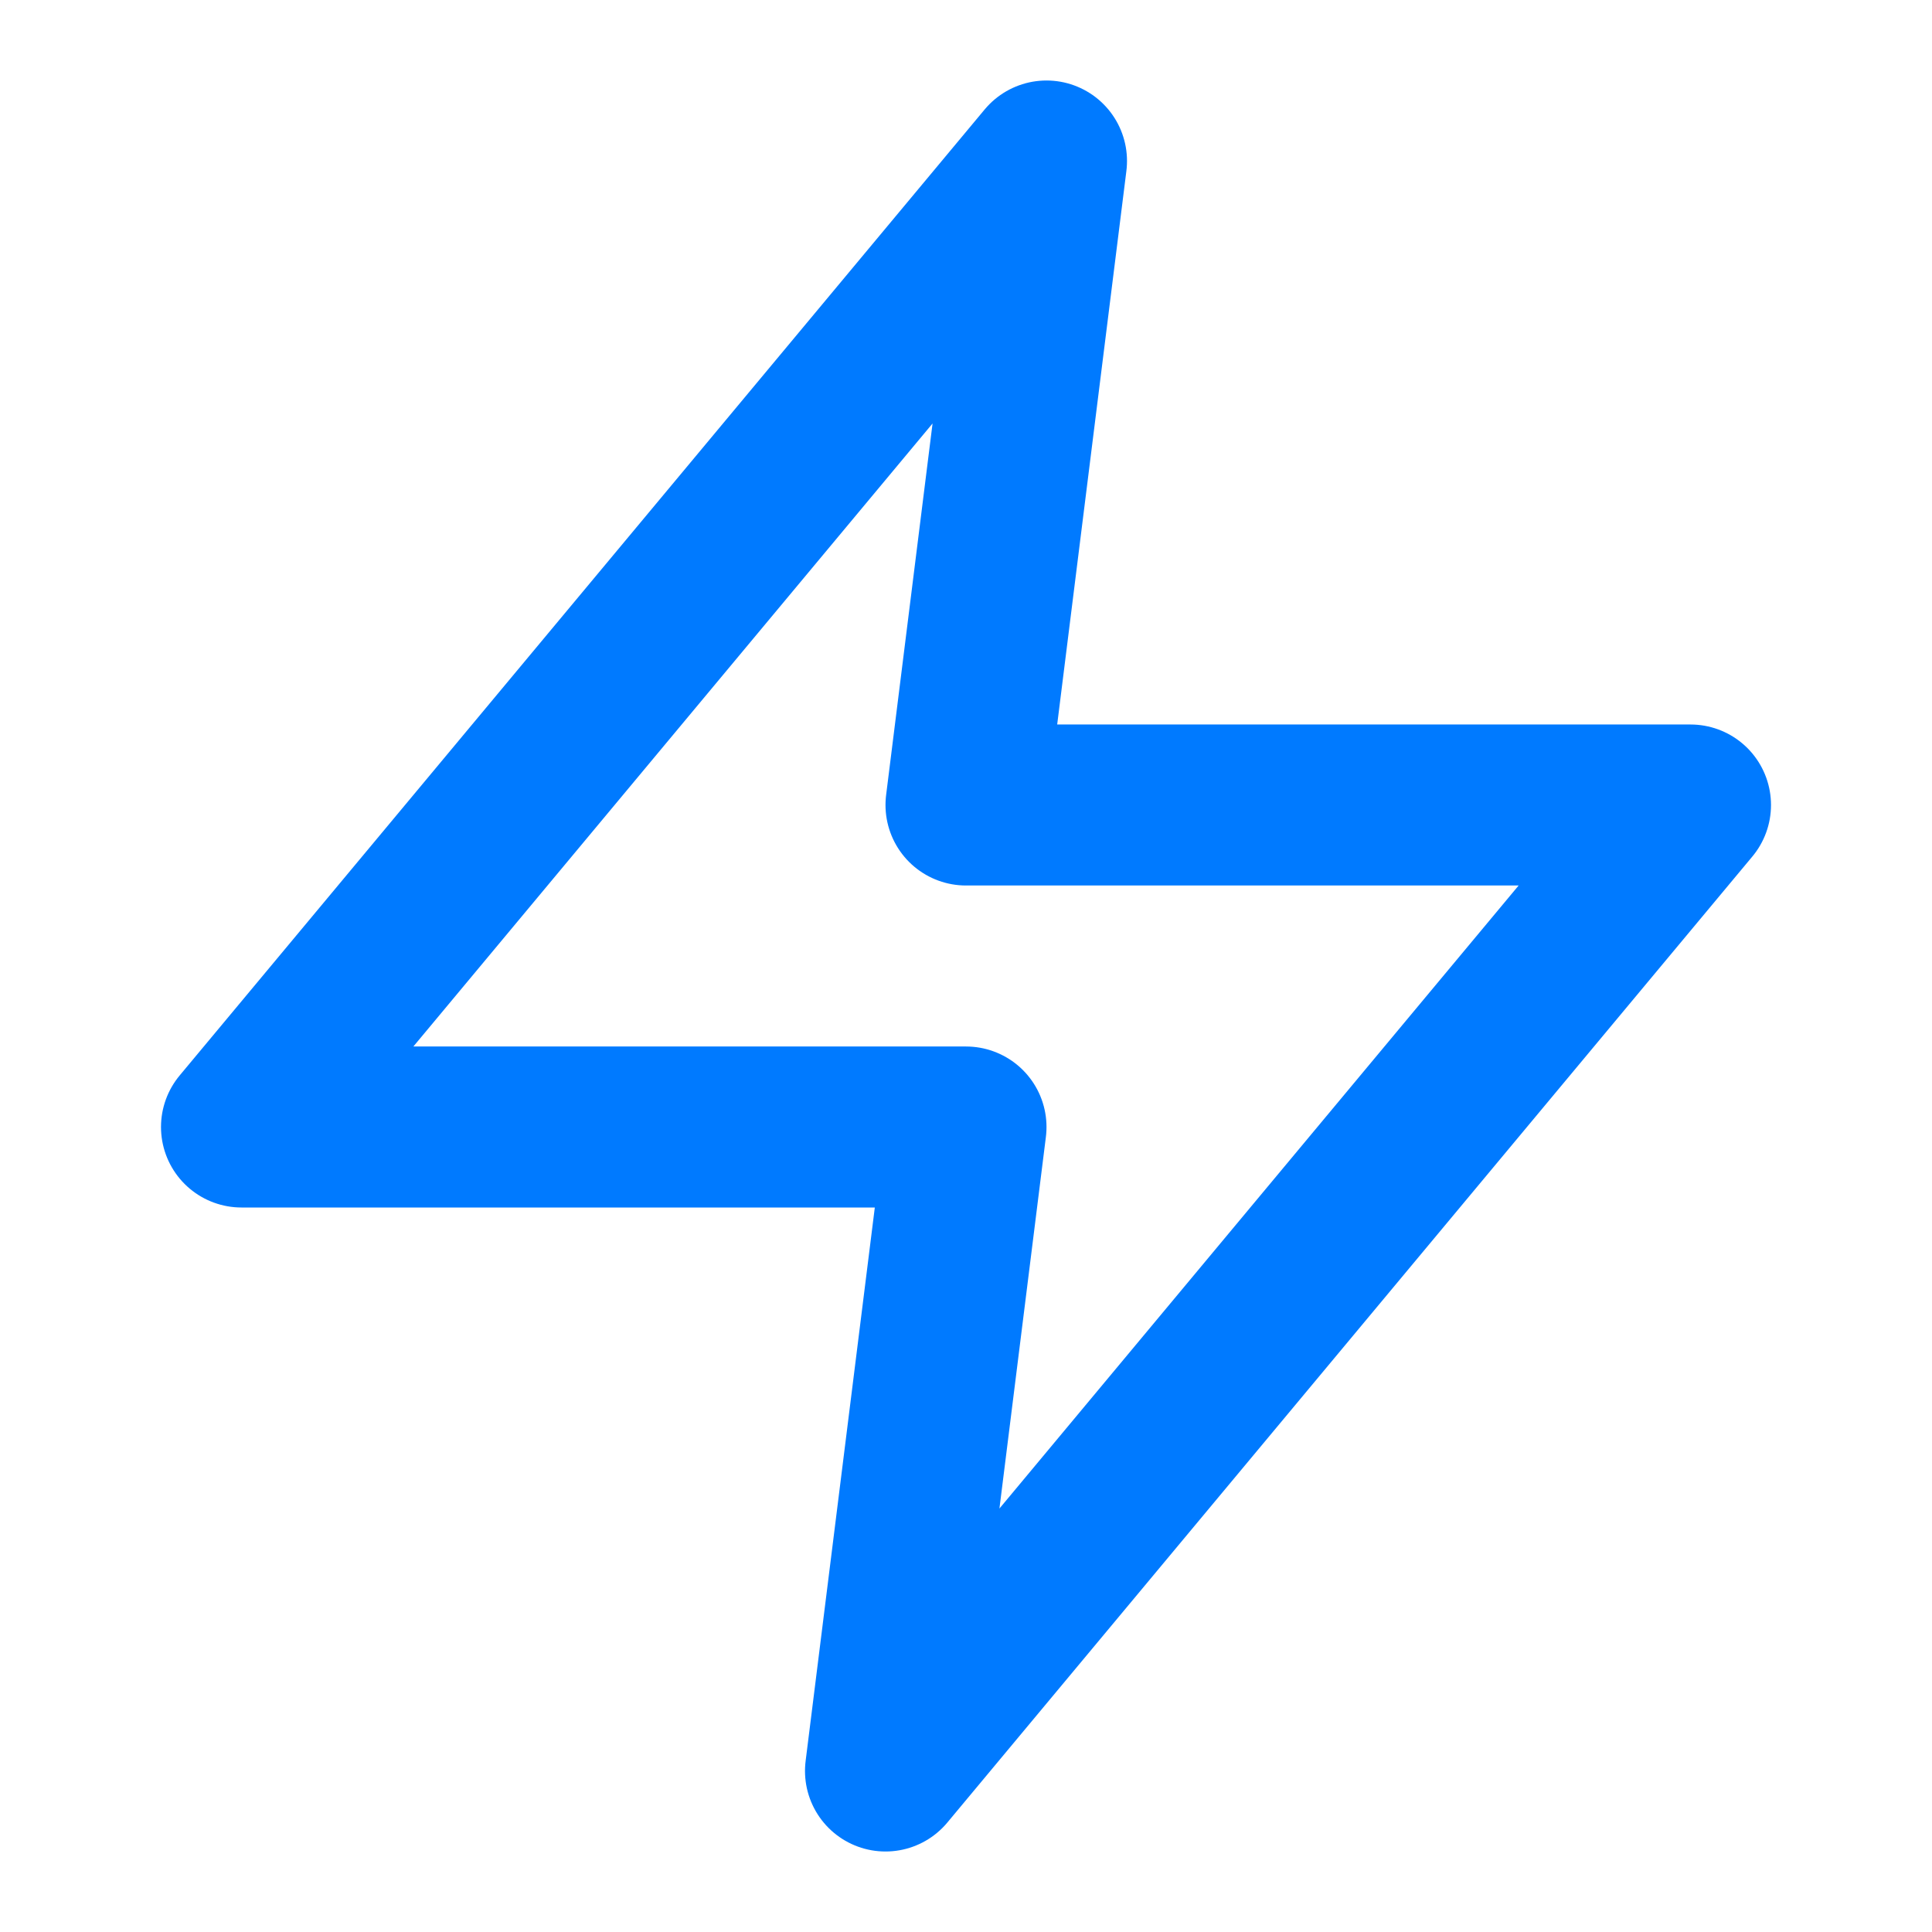
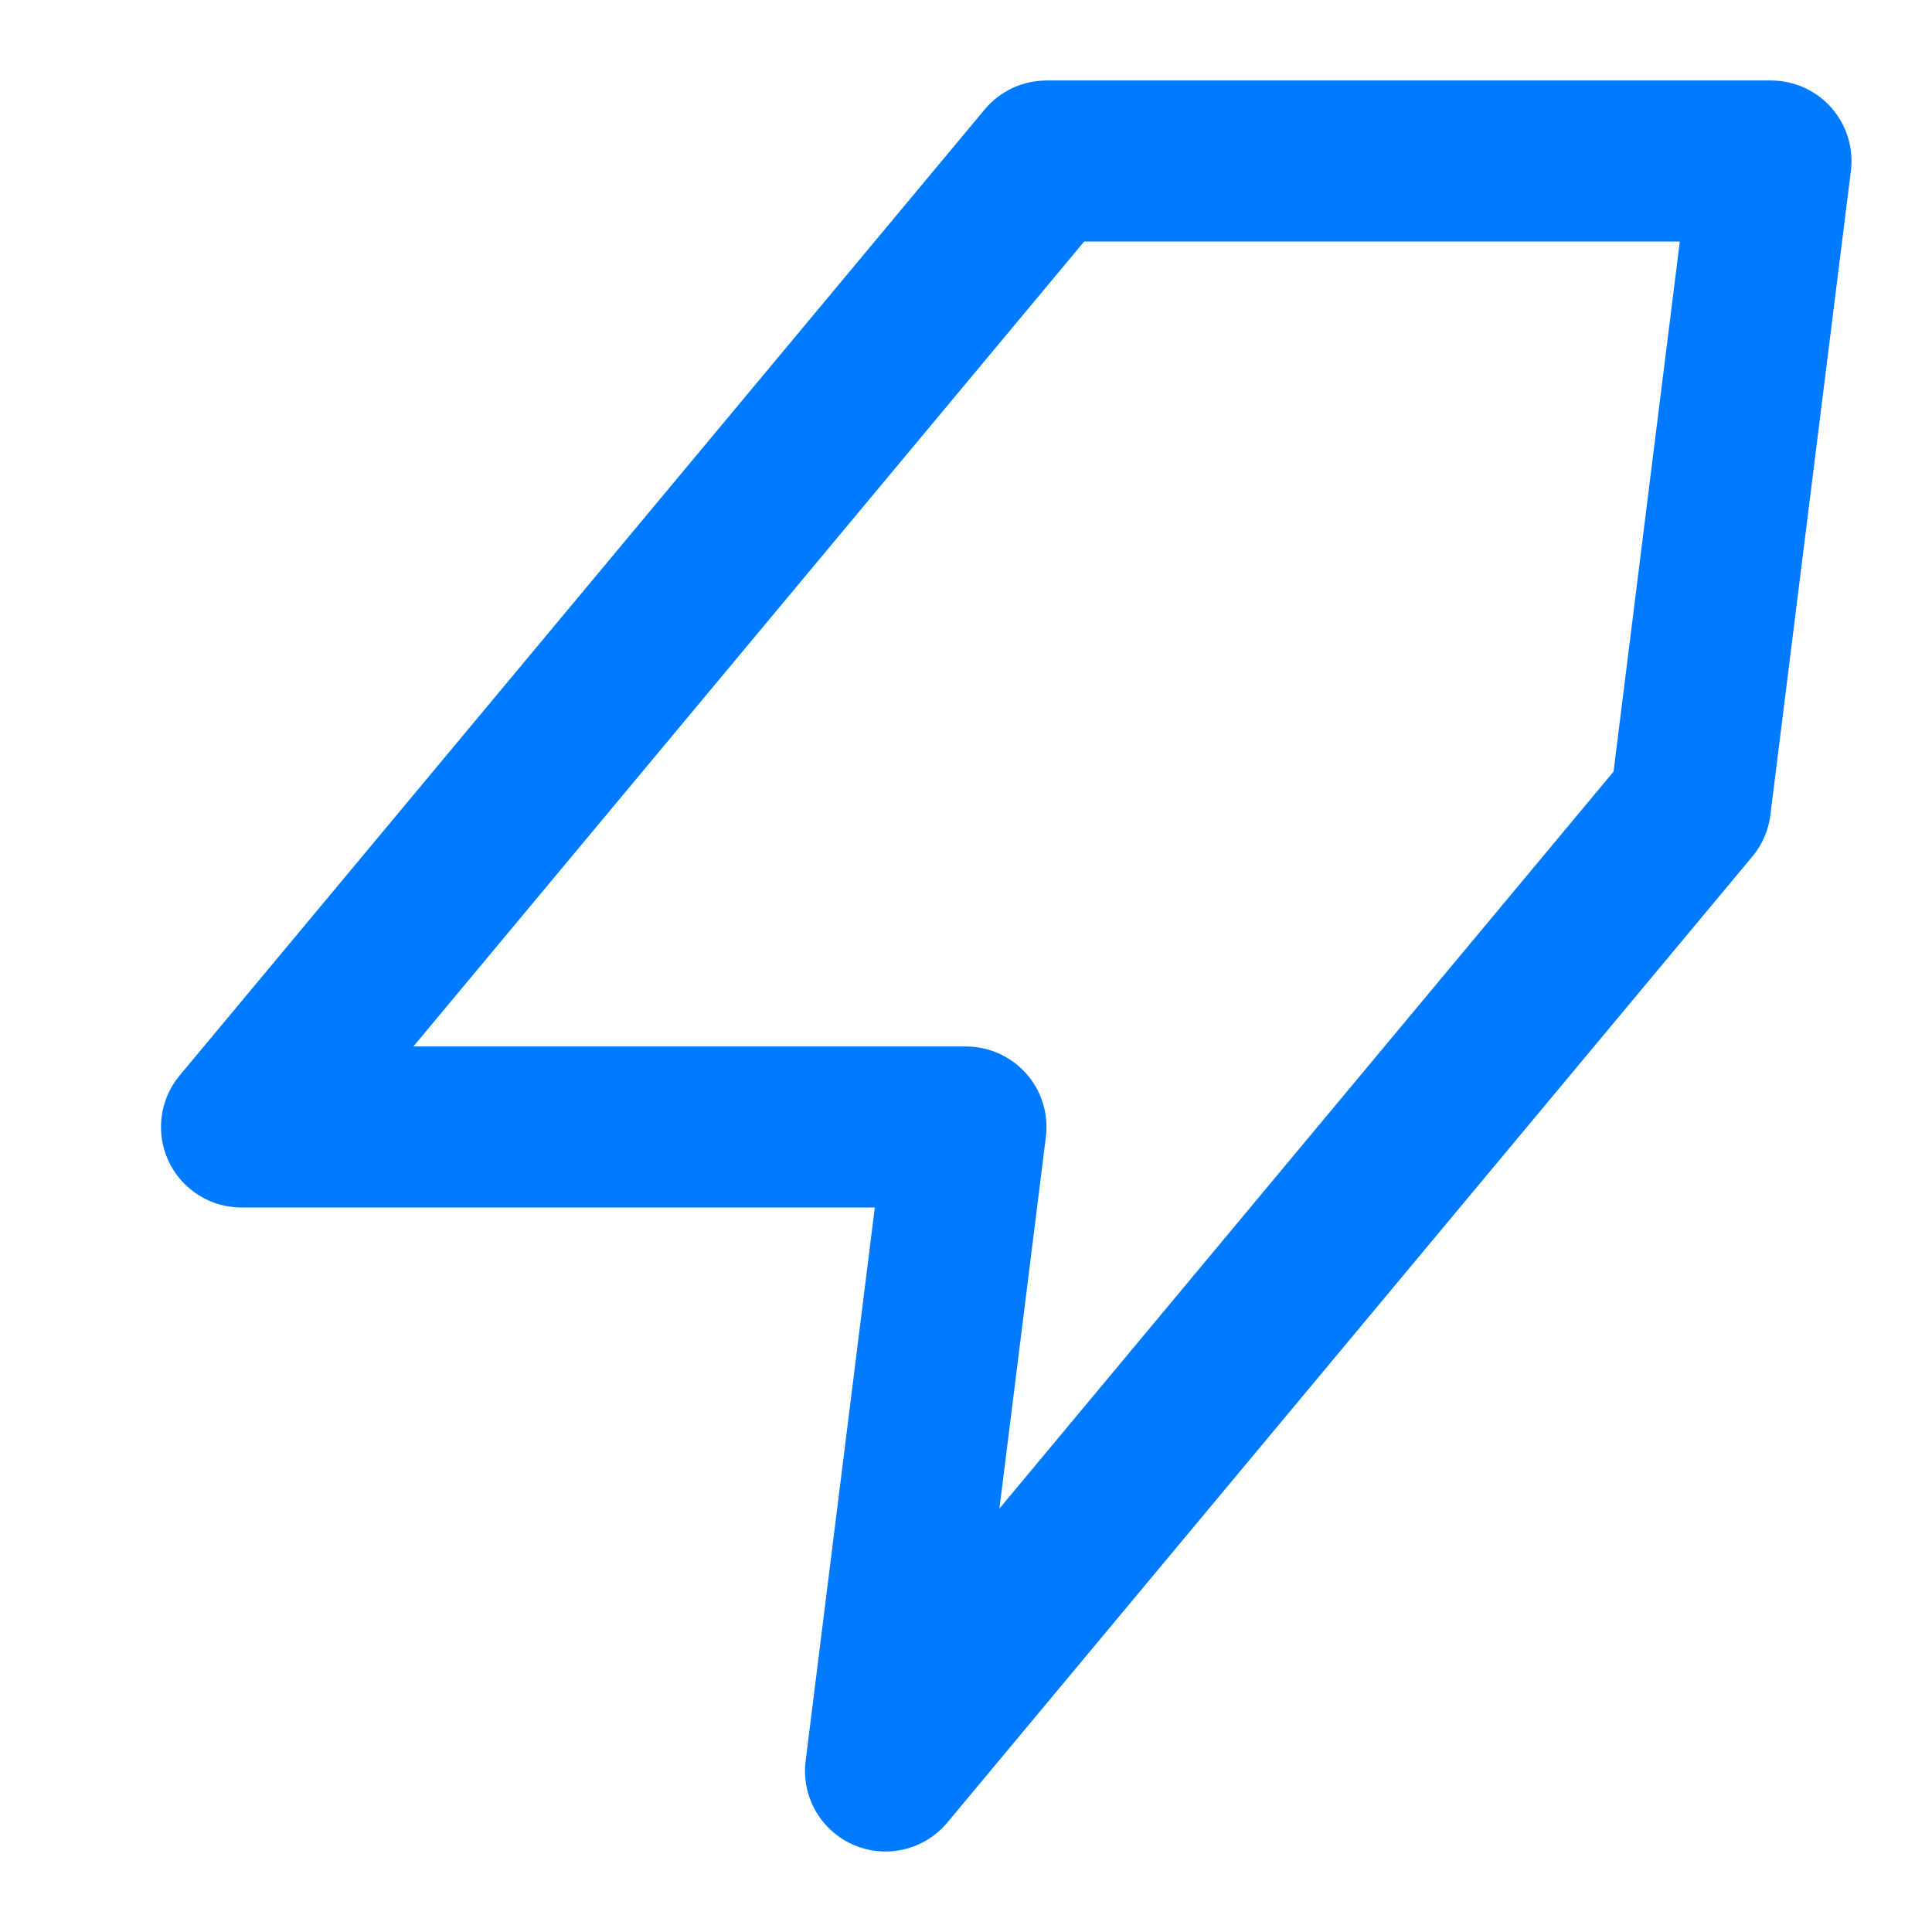
<svg xmlns="http://www.w3.org/2000/svg" width="40" height="40" viewBox="0 0 24 24" fill="none" stroke="#007AFF" stroke-width="2" stroke-linecap="round" stroke-linejoin="round">
-   <path d="M13 2 3 14h9l-1 8 10-12h-9l1-8z" />
+   <path d="M13 2 3 14h9l-1 8 10-12l1-8z" />
</svg>